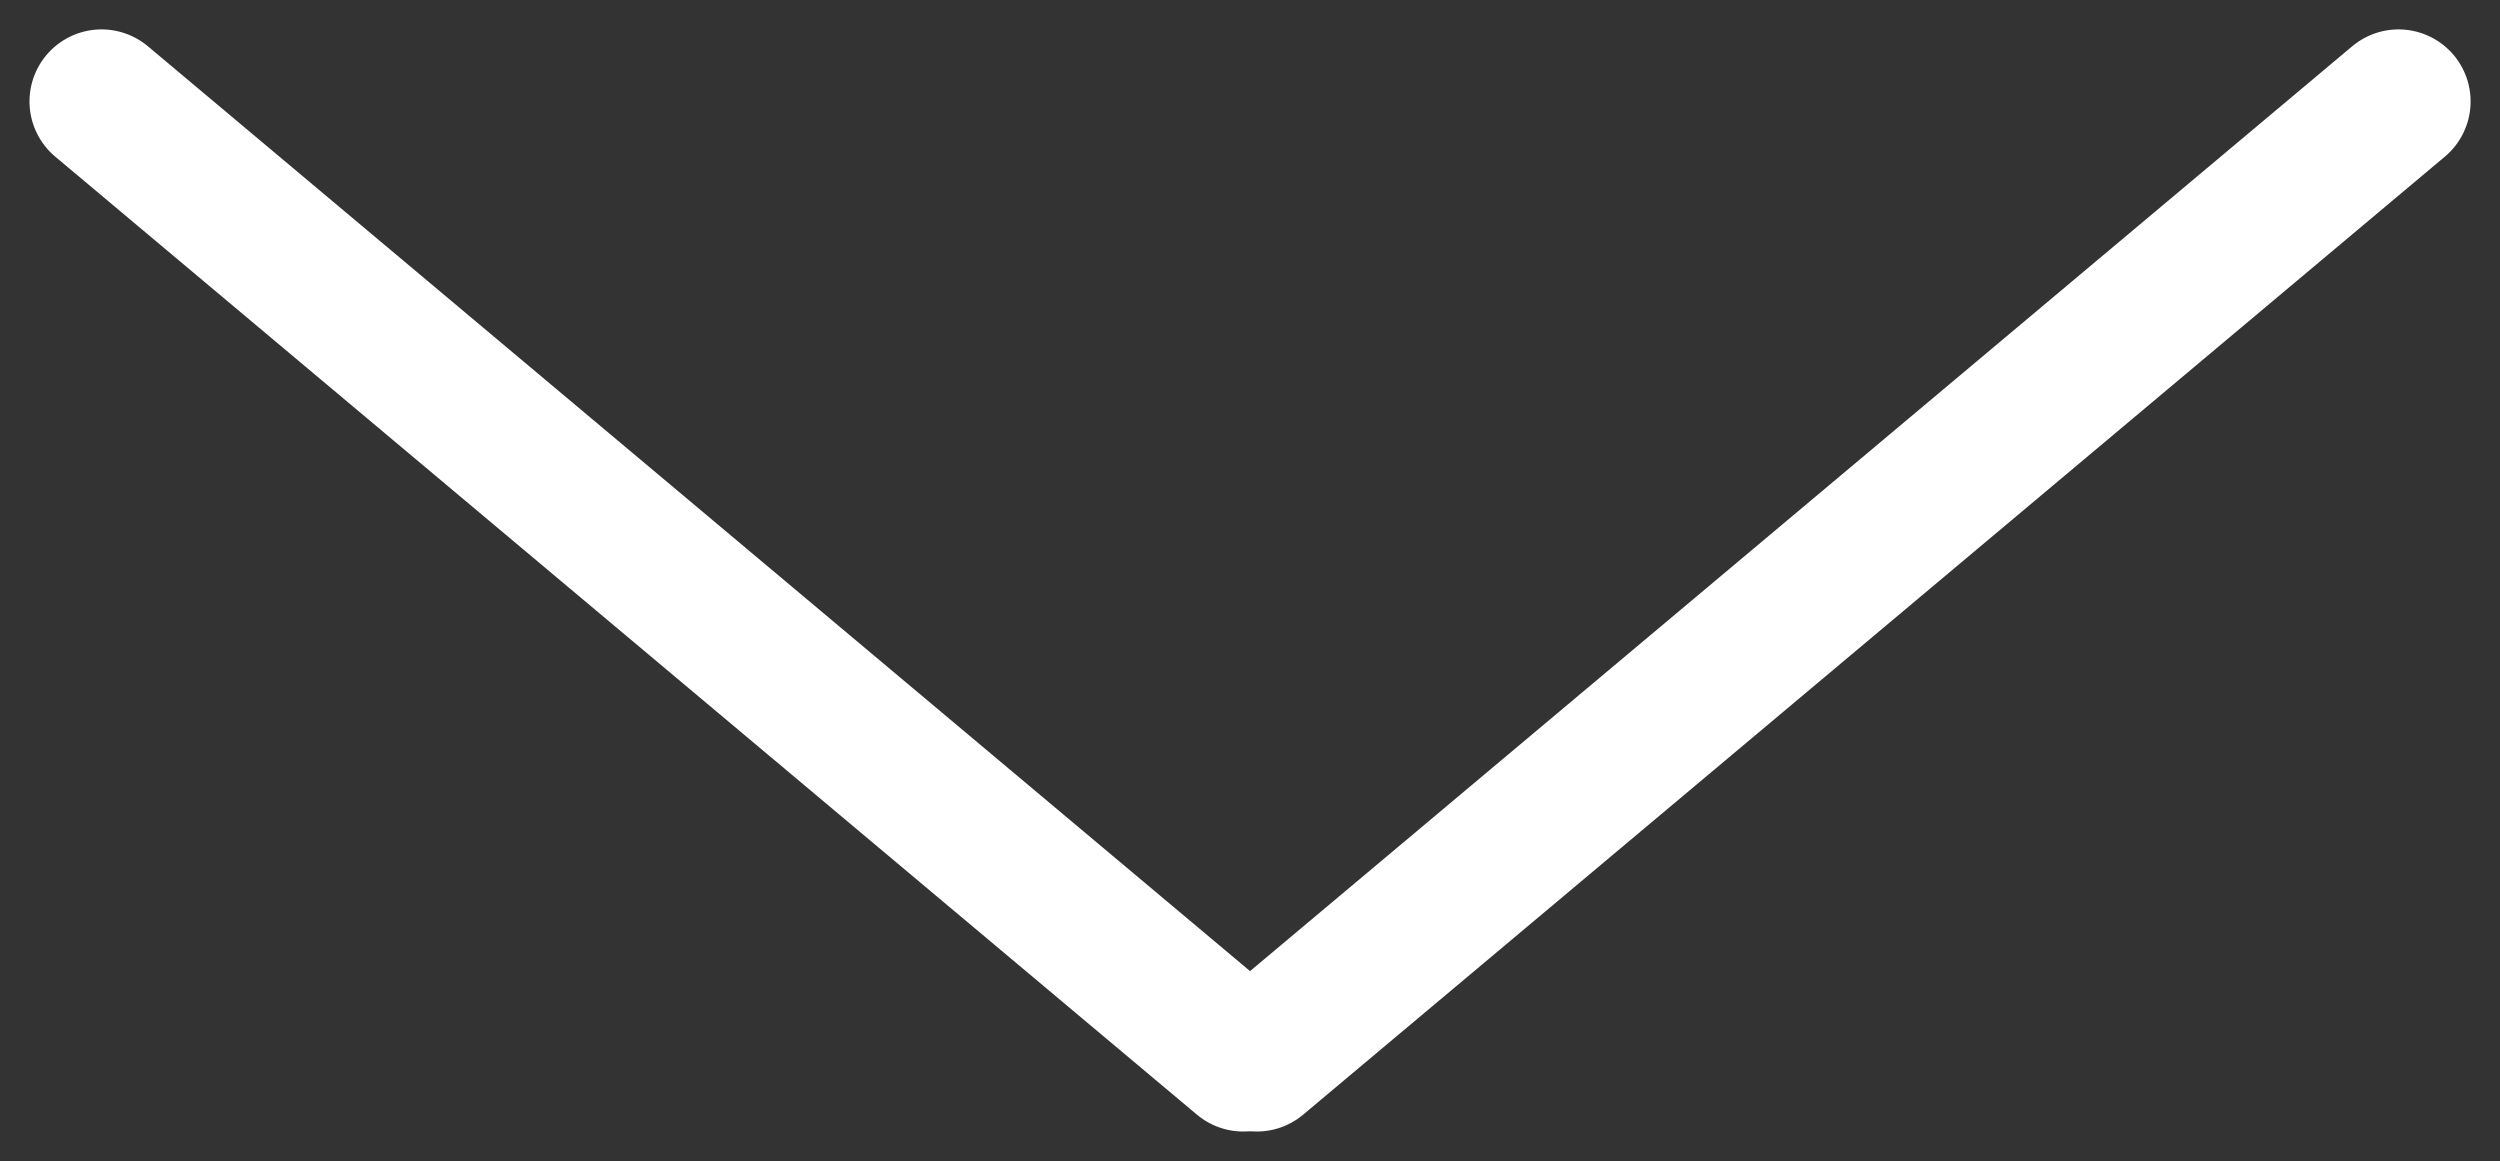
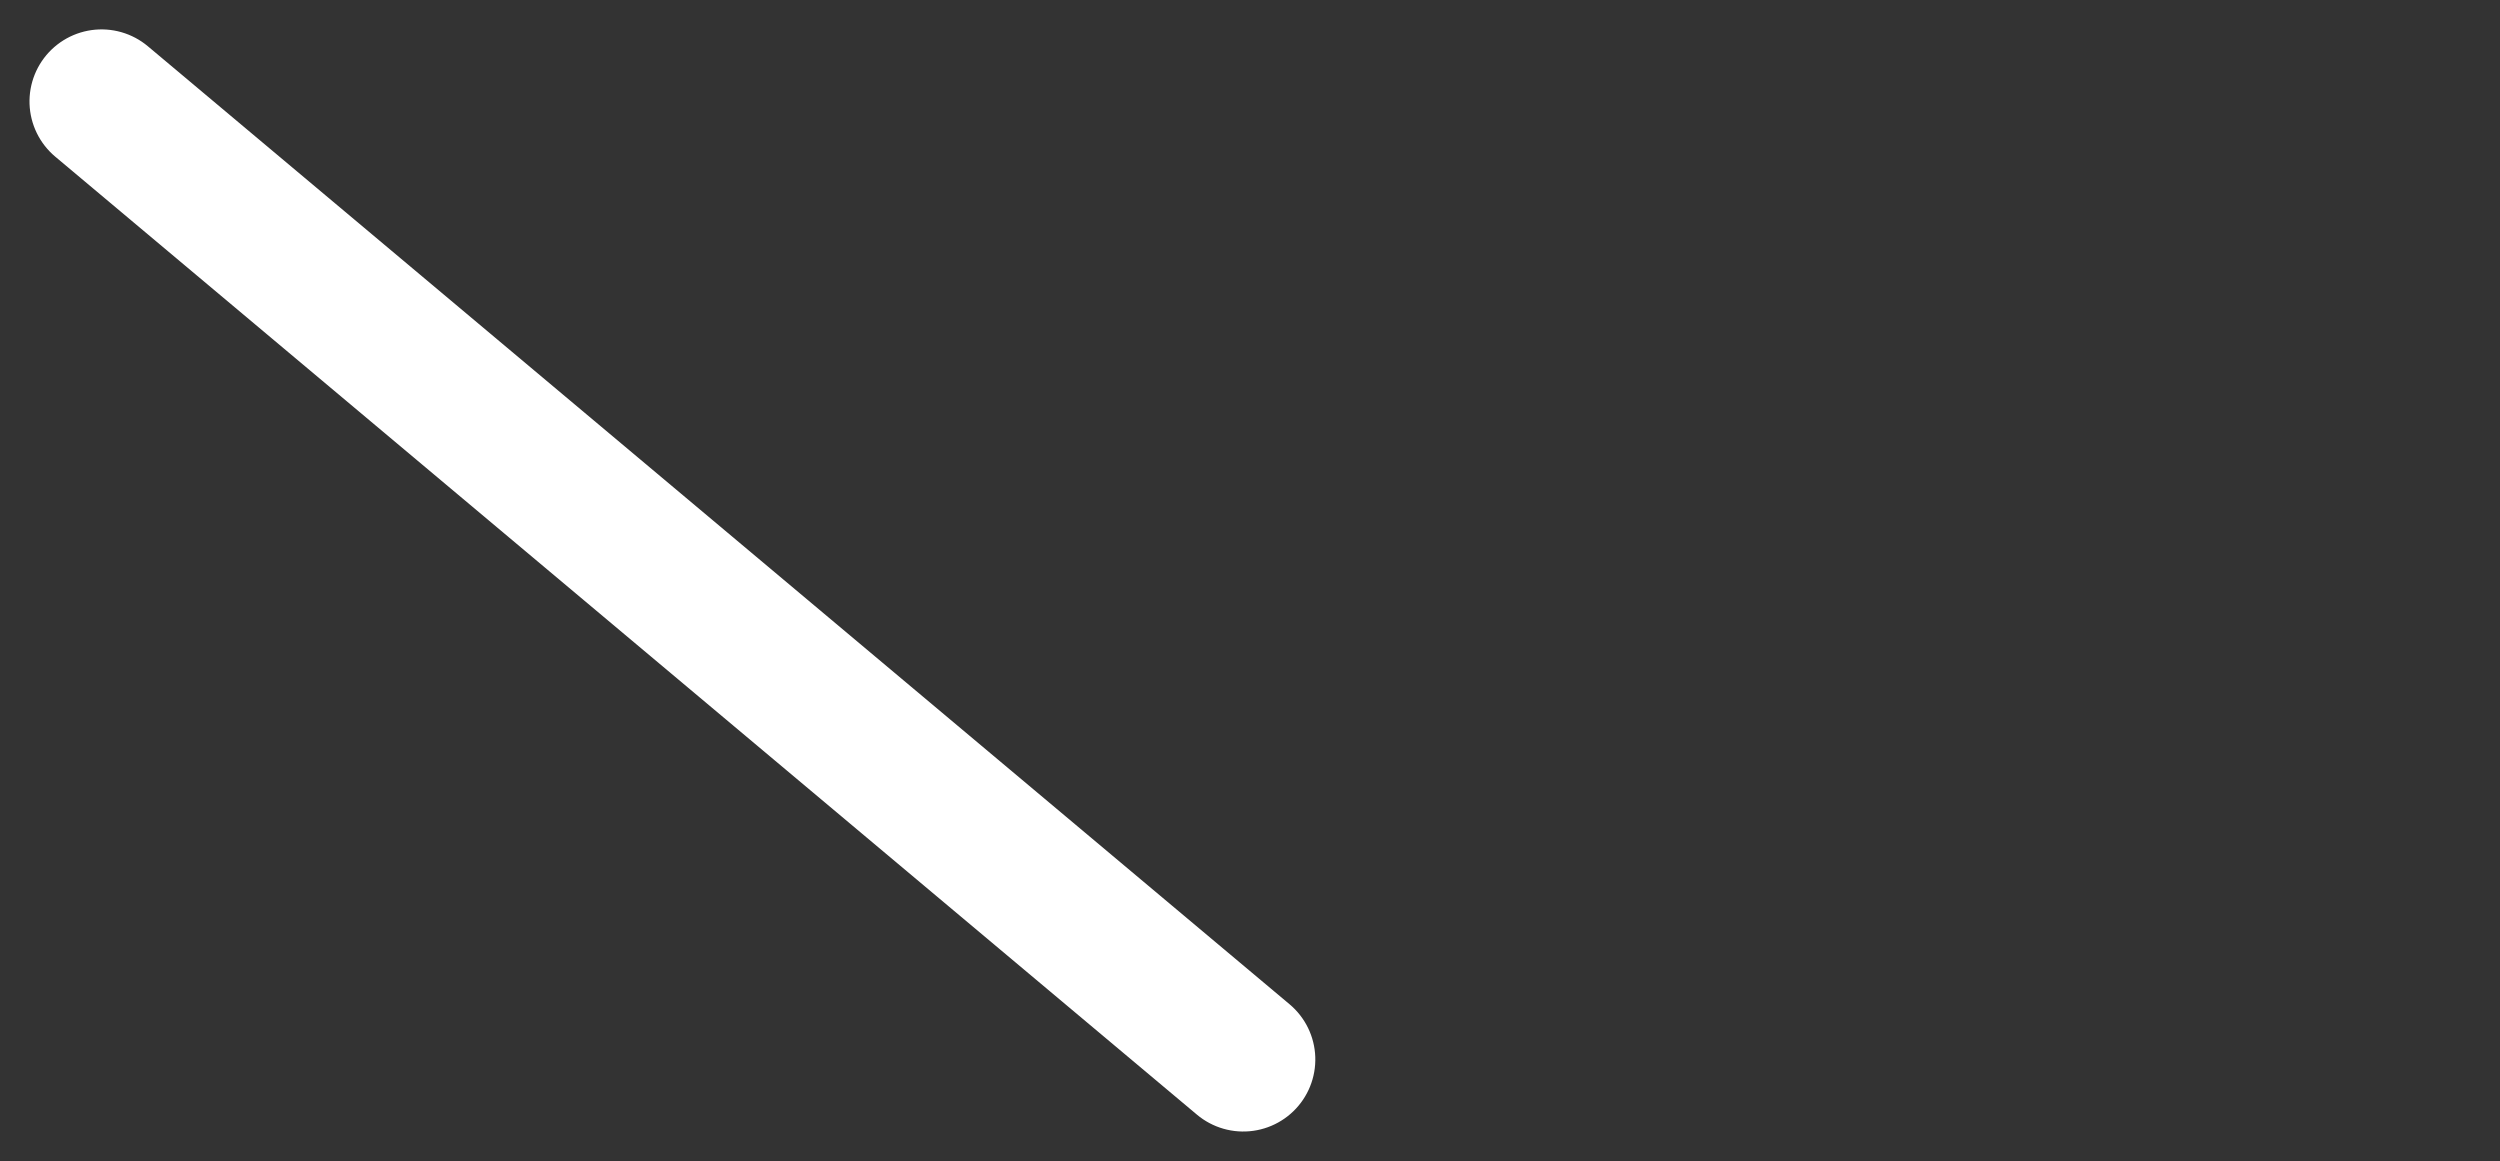
<svg xmlns="http://www.w3.org/2000/svg" width="26.023" height="12.085" viewBox="0 0 26.023 12.085">
  <rect x="0" y="0" width="26.023" height="12.085" fill="#333333" stroke="none" />
  <g transform="translate(459.761 -1353.092) rotate(90)">
    <line x2="15.514" transform="translate(1354.148 458.704) rotate(-50)" fill="none" stroke="#fff" stroke-linecap="round" stroke-width="1.5" />
-     <line x2="15.514" transform="translate(1354.148 434.794) rotate(50)" fill="none" stroke="#fff" stroke-linecap="round" stroke-width="1.5" />
  </g>
</svg>